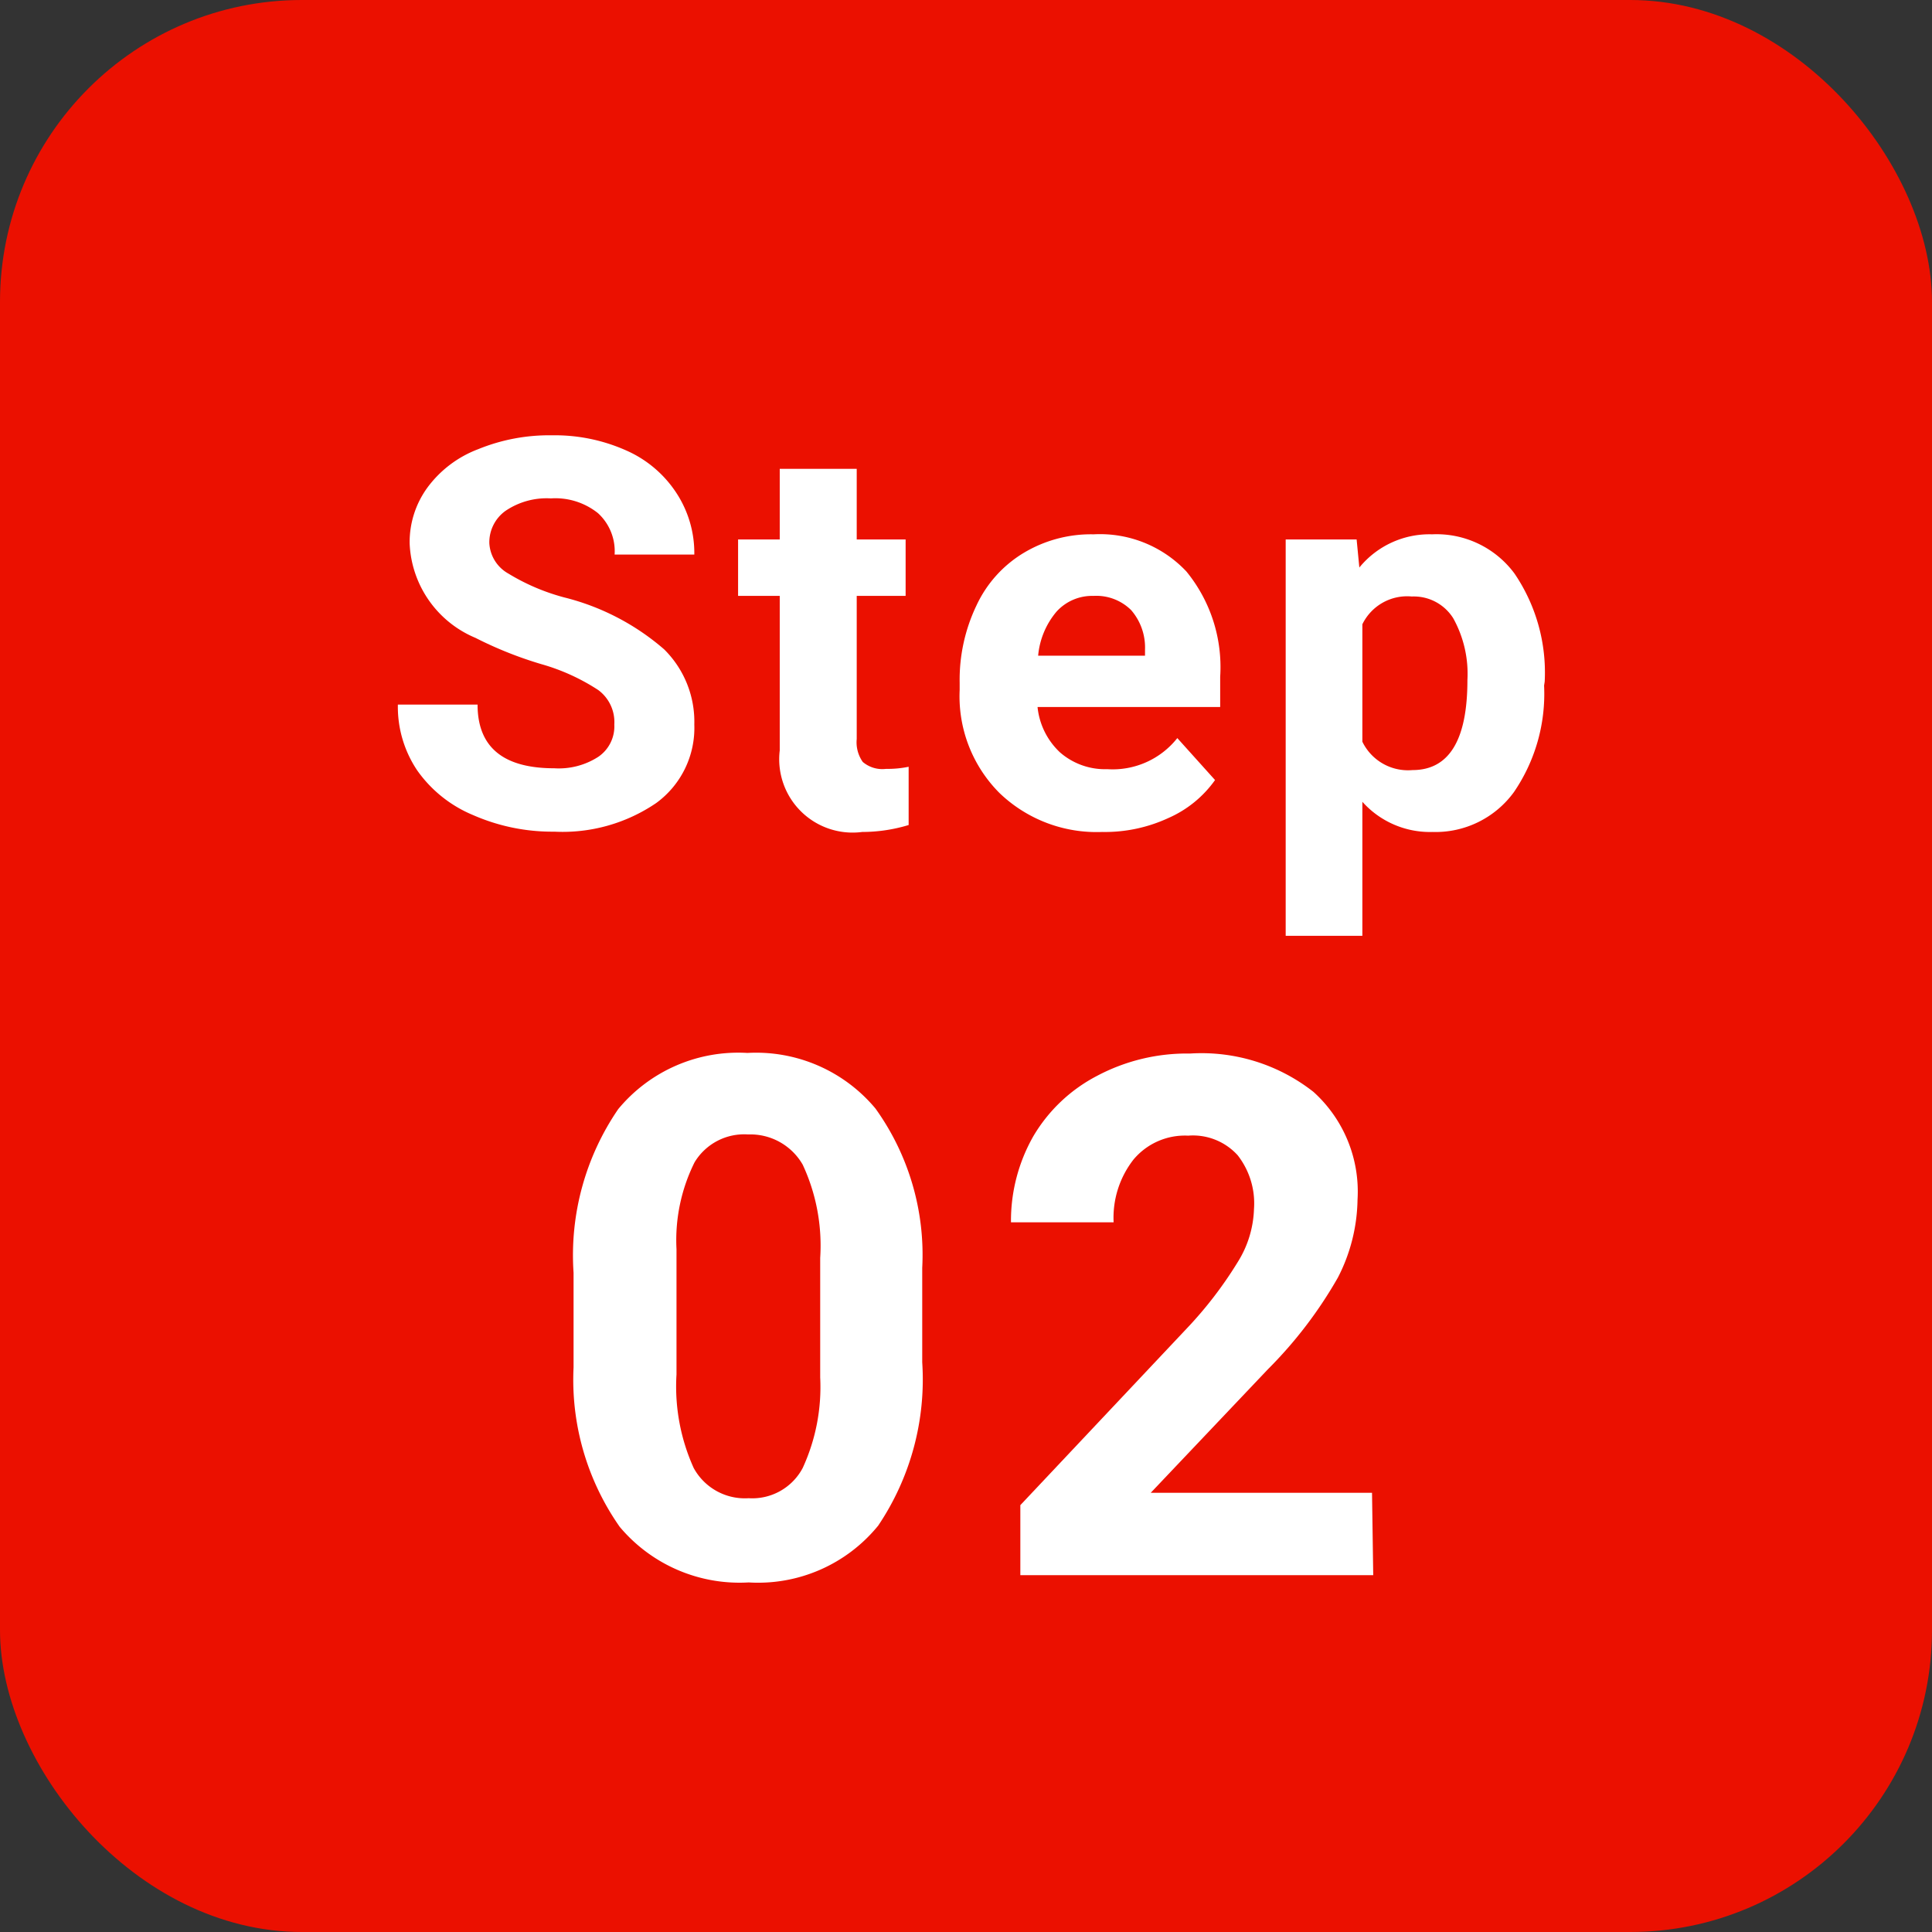
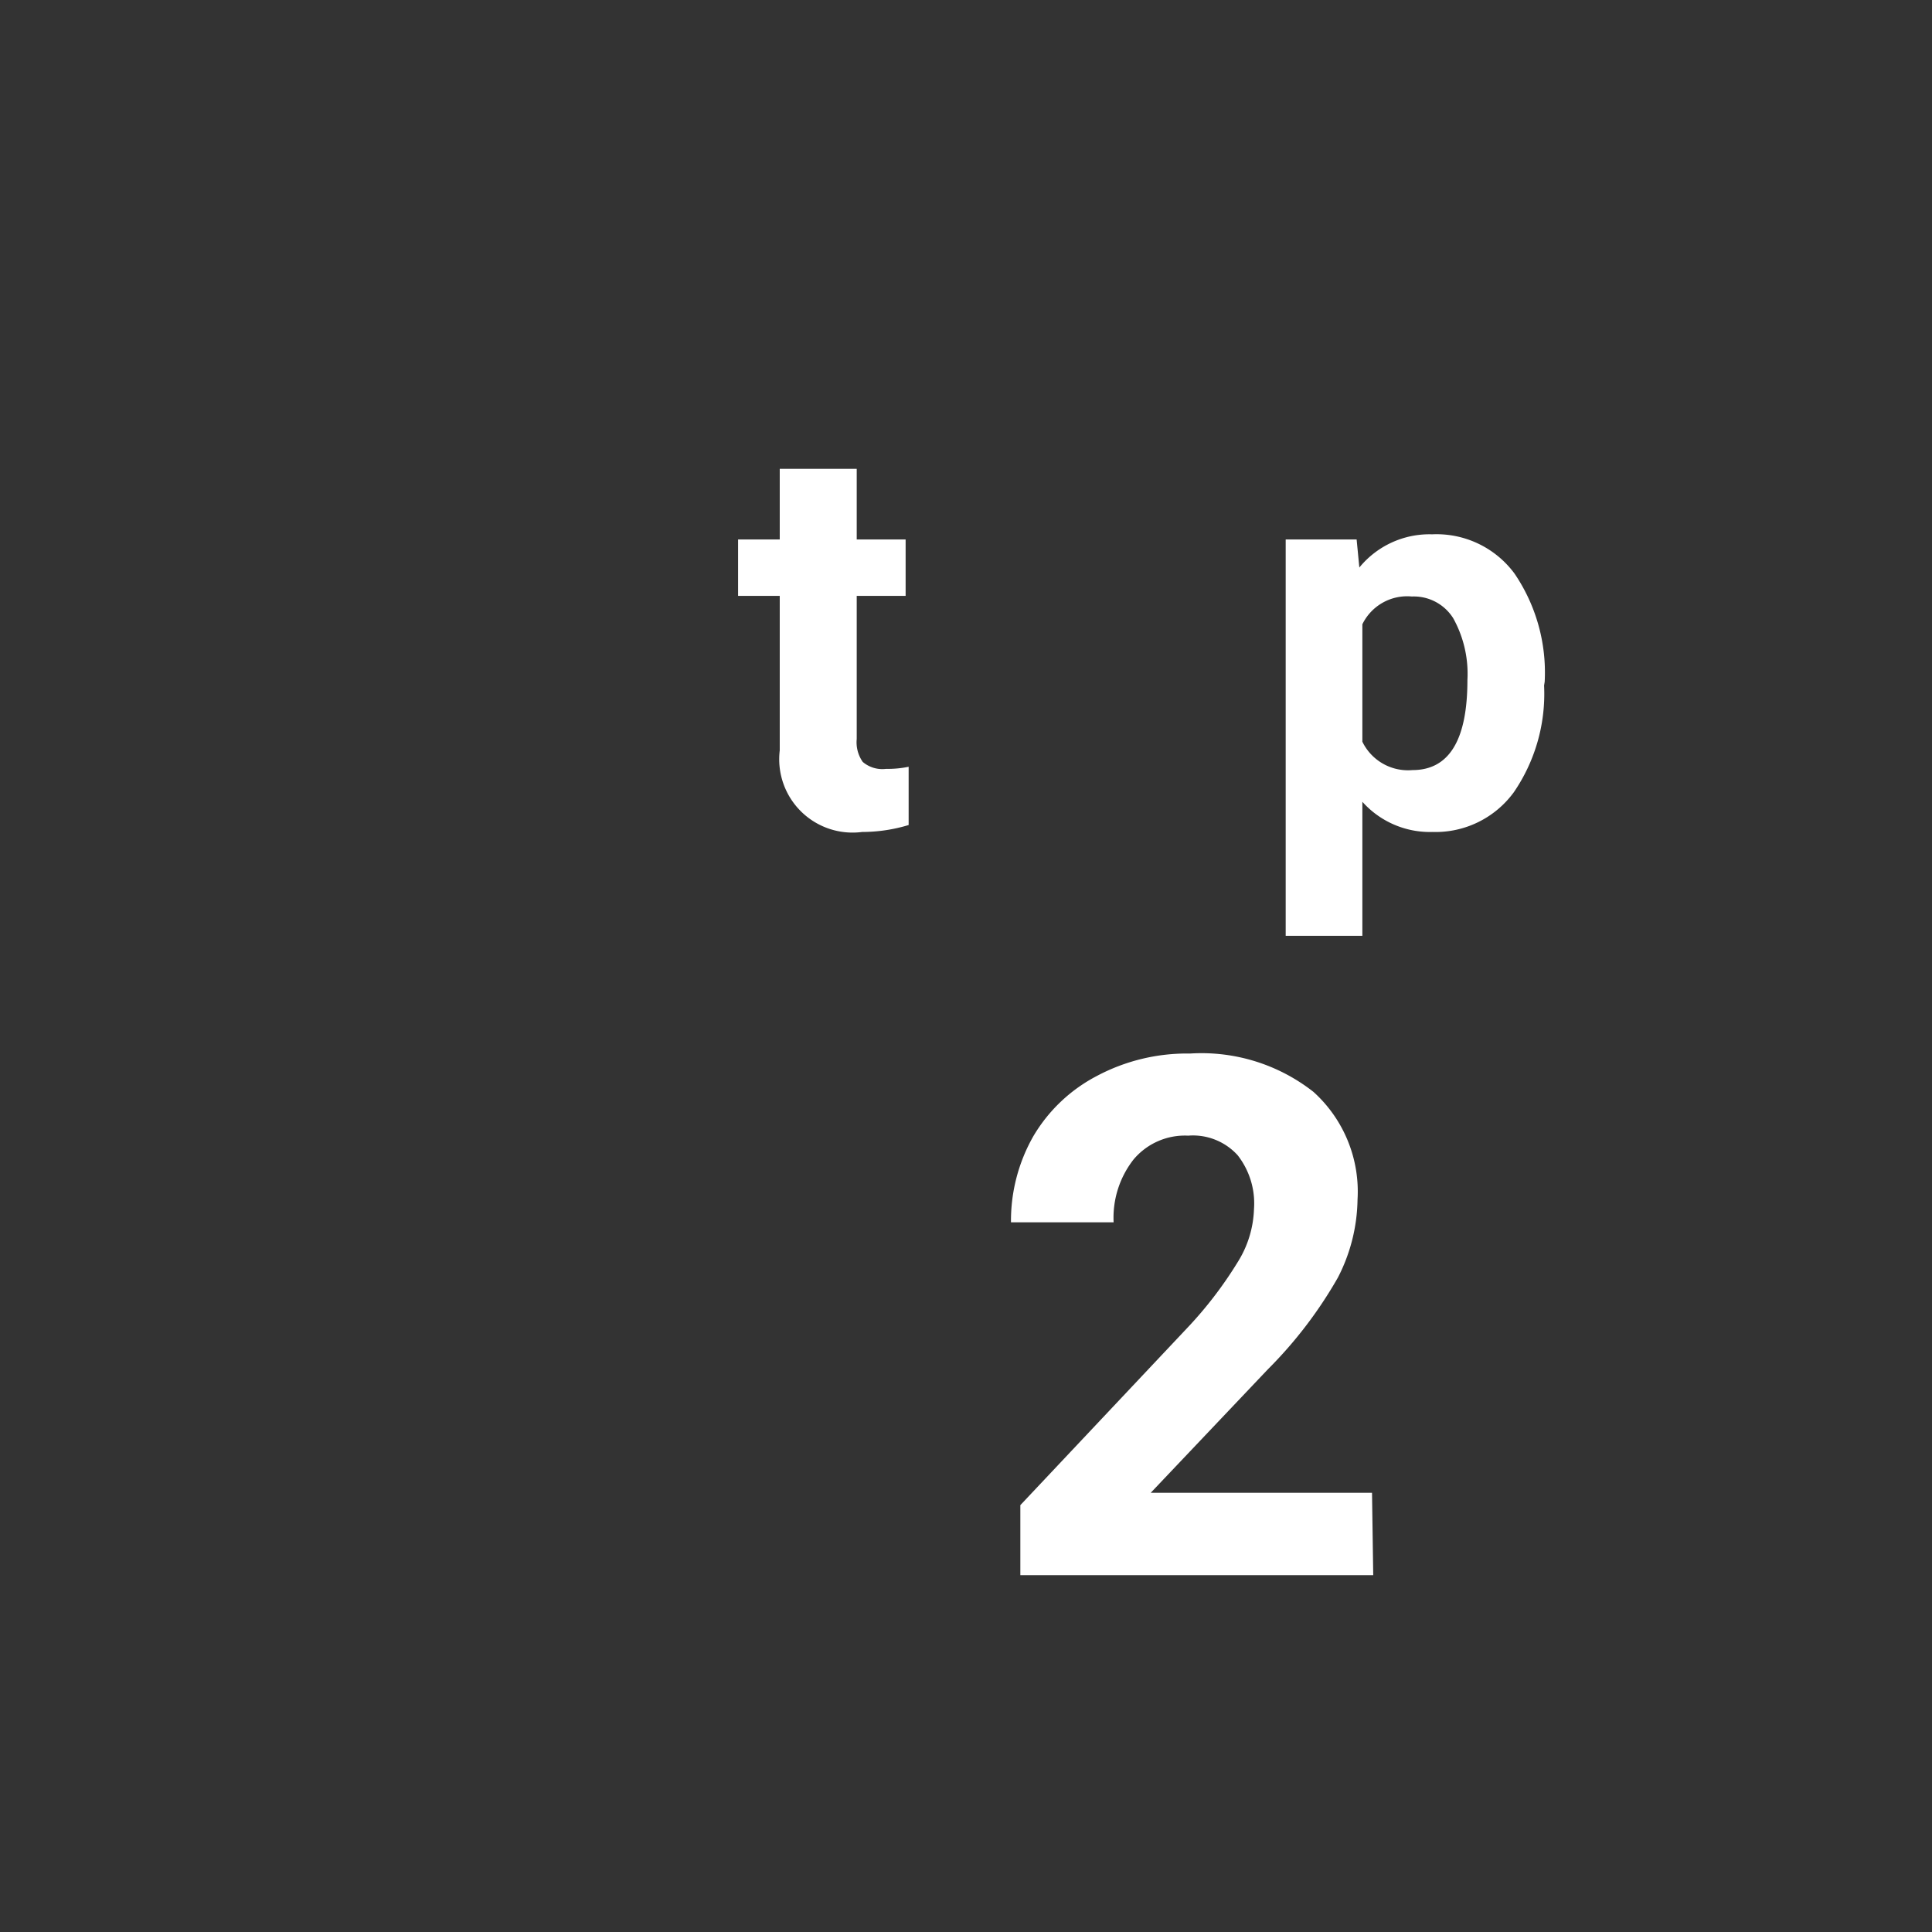
<svg xmlns="http://www.w3.org/2000/svg" viewBox="0 0 64 64">
  <rect x="0" y="0" width="64" height="64" fill="#333333" stroke="none" />
  <defs>
    <style>.cls-1{fill:#eb1000;}.cls-2{fill:#fff;}</style>
  </defs>
  <g id="Layer_2" data-name="Layer 2">
    <g id="Layer_1-2" data-name="Layer 1">
-       <rect class="cls-1" width="64" height="64" rx="10" />
-       <path class="cls-2" d="M20.35,24a1.32,1.32,0,0,0-.53-1.14A6.86,6.86,0,0,0,17.93,22a12.9,12.9,0,0,1-2.18-.87A3.55,3.55,0,0,1,13.57,18a3.07,3.07,0,0,1,.59-1.85,3.72,3.72,0,0,1,1.68-1.27,6.22,6.22,0,0,1,2.45-.46,5.8,5.8,0,0,1,2.45.5,3.82,3.82,0,0,1,1.66,1.4,3.63,3.63,0,0,1,.6,2.05H20.36A1.71,1.71,0,0,0,19.81,17a2.26,2.26,0,0,0-1.56-.49,2.43,2.43,0,0,0-1.5.41A1.28,1.28,0,0,0,16.21,18a1.23,1.23,0,0,0,.63,1,7,7,0,0,0,1.85.79A8,8,0,0,1,22,21.51,3.37,3.37,0,0,1,23,24a3.08,3.08,0,0,1-1.26,2.6,5.51,5.51,0,0,1-3.38.95A6.53,6.53,0,0,1,15.67,27a4.26,4.26,0,0,1-1.85-1.48,3.78,3.78,0,0,1-.64-2.18h2.64c0,1.41.85,2.11,2.54,2.11a2.41,2.41,0,0,0,1.46-.38A1.22,1.22,0,0,0,20.35,24Z" />
      <path class="cls-2" d="M28.38,15.53v2.34H30v1.87H28.38v4.74a1.13,1.13,0,0,0,.2.76,1,1,0,0,0,.77.23,3.42,3.42,0,0,0,.75-.07v1.93a5.32,5.32,0,0,1-1.54.23,2.43,2.43,0,0,1-2.73-2.7V19.74H24.45V17.87h1.38V15.53Z" />
-       <path class="cls-2" d="M36.51,27.56a4.64,4.64,0,0,1-3.4-1.29,4.53,4.53,0,0,1-1.32-3.41v-.25a5.7,5.7,0,0,1,.56-2.56,4,4,0,0,1,1.57-1.74,4.33,4.33,0,0,1,2.31-.61,3.93,3.93,0,0,1,3.07,1.23,5,5,0,0,1,1.12,3.49v1H34.37a2.39,2.39,0,0,0,.74,1.5,2.27,2.27,0,0,0,1.57.56A2.73,2.73,0,0,0,39,24.45l1.25,1.39a3.73,3.73,0,0,1-1.55,1.26A5,5,0,0,1,36.51,27.56Zm-.29-7.82a1.59,1.59,0,0,0-1.22.52,2.62,2.62,0,0,0-.61,1.46h3.54v-.2a1.89,1.89,0,0,0-.46-1.31A1.64,1.64,0,0,0,36.22,19.74Z" />
      <path class="cls-2" d="M51.15,22.71a5.77,5.77,0,0,1-1,3.53,3.21,3.21,0,0,1-2.7,1.32,3,3,0,0,1-2.32-1V31H42.59V17.87h2.35l.09.93a3,3,0,0,1,2.41-1.1A3.21,3.21,0,0,1,50.17,19a5.83,5.83,0,0,1,1,3.58Zm-2.54-.18a3.79,3.79,0,0,0-.47-2.05,1.54,1.54,0,0,0-1.37-.72,1.65,1.65,0,0,0-1.64.92v3.89a1.68,1.68,0,0,0,1.66.94C48,25.51,48.61,24.52,48.61,22.53Z" />
-       <path class="cls-2" d="M30.55,45.13a8.67,8.67,0,0,1-1.46,5.41,5.13,5.13,0,0,1-4.29,1.88,5.18,5.18,0,0,1-4.27-1.84A8.48,8.48,0,0,1,19,45.3V42.16a8.56,8.56,0,0,1,1.48-5.42,5.16,5.16,0,0,1,4.28-1.86A5.15,5.15,0,0,1,29,36.72,8.31,8.31,0,0,1,30.55,42Zm-3.38-3.46a6.35,6.35,0,0,0-.58-3.09,2,2,0,0,0-1.81-1,1.92,1.92,0,0,0-1.77.92,5.78,5.78,0,0,0-.6,2.88v4.15a6.55,6.55,0,0,0,.57,3.1,1.93,1.93,0,0,0,1.82,1,1.89,1.89,0,0,0,1.79-1,6.41,6.41,0,0,0,.58-3Z" />
      <path class="cls-2" d="M45.49,52.18H33.8V49.86L39.32,44A13.24,13.24,0,0,0,41,41.81a3.51,3.51,0,0,0,.54-1.76A2.59,2.59,0,0,0,41,38.27a2,2,0,0,0-1.64-.65,2.22,2.22,0,0,0-1.81.79,3.13,3.13,0,0,0-.66,2.08h-3.4a5.66,5.66,0,0,1,.74-2.85,5.27,5.27,0,0,1,2.11-2,6.35,6.35,0,0,1,3.08-.74,6,6,0,0,1,4.09,1.27,4.45,4.45,0,0,1,1.46,3.57,5.8,5.8,0,0,1-.65,2.58A14.28,14.28,0,0,1,42,45.36l-3.88,4.09h7.33Z" />
    </g>
  </g>
</svg>